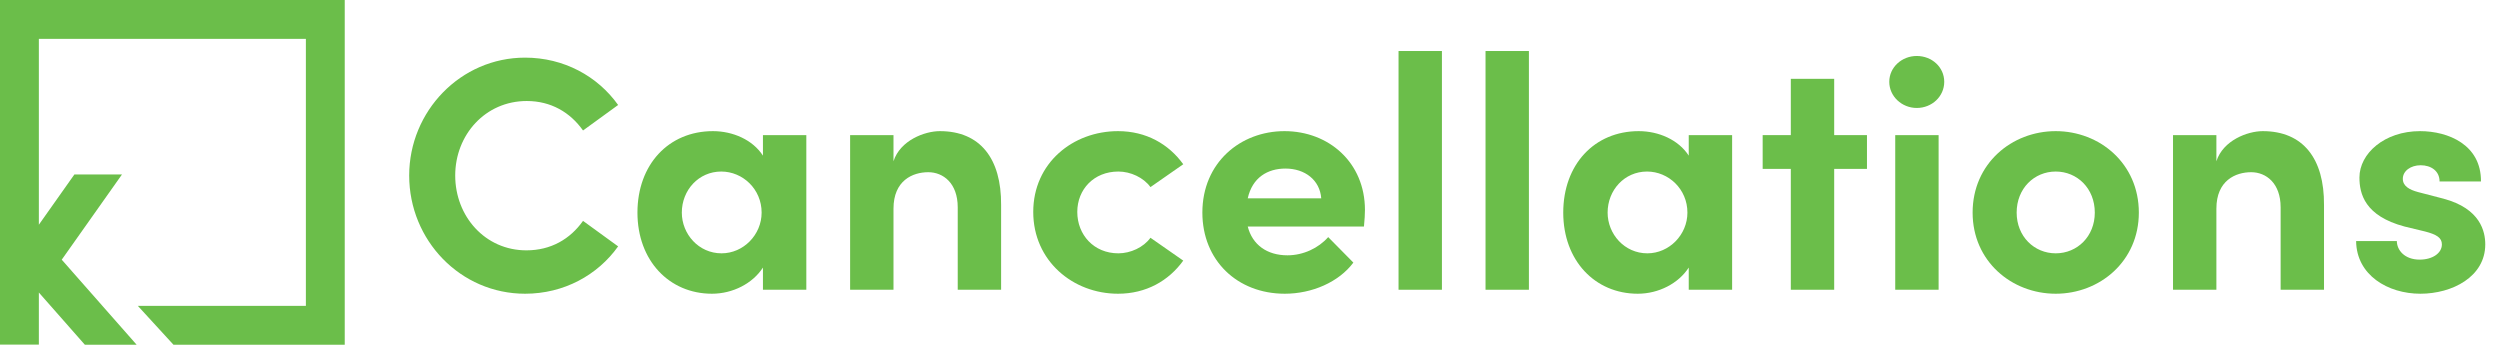
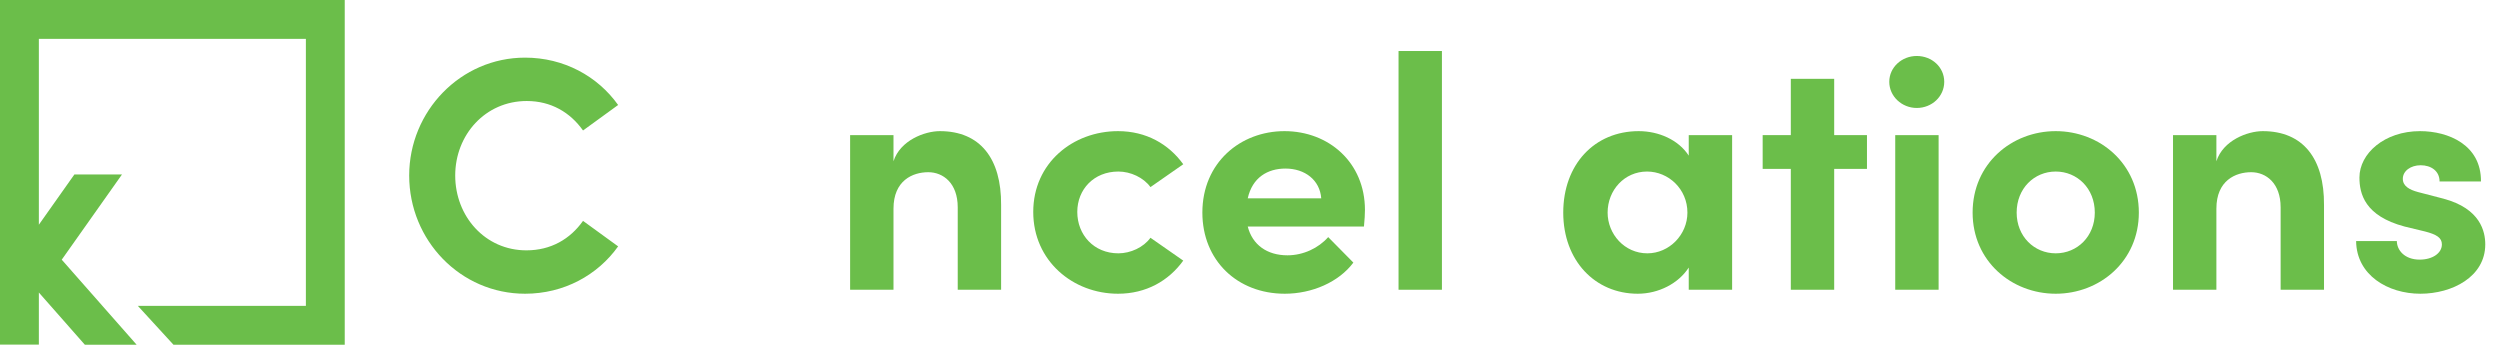
<svg xmlns="http://www.w3.org/2000/svg" width="151" height="21" viewBox="0 0 151 21" fill="none">
  <path d="M0 0V20.812H2.347V17.668L5.125 20.822H8.253L3.729 15.685L7.369 10.536H4.494L2.347 13.573V2.347H18.475V18.475H8.326L10.477 20.821L20.822 20.822V0H0Z" fill="#6BBE4A" />
  <path d="M31.715 17.741C34.055 17.741 36.095 16.621 37.335 14.881L35.215 13.341C34.435 14.441 33.275 15.121 31.795 15.121C29.295 15.121 27.495 13.061 27.495 10.601C27.495 8.141 29.315 6.101 31.815 6.101C33.275 6.101 34.435 6.781 35.215 7.881L37.335 6.341C36.095 4.601 34.055 3.481 31.715 3.481C27.815 3.481 24.715 6.721 24.715 10.601C24.715 14.521 27.815 17.741 31.715 17.741Z" fill="#6BBE4A" />
-   <path d="M46.082 9.401C45.462 8.441 44.262 7.921 43.062 7.921C40.382 7.921 38.502 9.941 38.502 12.841C38.502 15.741 40.422 17.741 43.002 17.741C44.262 17.741 45.462 17.121 46.082 16.161V17.501H48.702V8.161H46.082V9.401ZM43.582 15.301C42.202 15.301 41.182 14.141 41.182 12.841C41.182 11.481 42.202 10.361 43.562 10.361C44.862 10.361 46.002 11.421 46.002 12.841C46.002 14.181 44.902 15.301 43.582 15.301Z" fill="#6BBE4A" />
  <path d="M56.767 7.921C55.847 7.921 54.367 8.481 53.967 9.741V8.161H51.347V17.501H53.967V12.601C53.967 10.901 55.127 10.401 56.067 10.401C56.967 10.401 57.847 11.061 57.847 12.521V17.501H60.467V12.381C60.487 9.581 59.207 7.921 56.767 7.921Z" fill="#6BBE4A" />
  <path d="M67.528 17.741C69.228 17.741 70.588 16.961 71.468 15.741L69.488 14.361C69.068 14.941 68.288 15.301 67.548 15.301C66.068 15.301 65.068 14.181 65.068 12.801C65.068 11.441 66.068 10.361 67.548 10.361C68.288 10.361 69.068 10.721 69.488 11.301L71.468 9.921C70.588 8.701 69.228 7.921 67.528 7.921C64.808 7.921 62.408 9.841 62.408 12.801C62.408 15.761 64.808 17.741 67.528 17.741Z" fill="#6BBE4A" />
  <path d="M82.443 12.681C82.443 9.821 80.263 7.921 77.583 7.921C74.923 7.921 72.623 9.821 72.623 12.841C72.623 15.721 74.723 17.741 77.603 17.741C79.243 17.741 80.863 17.041 81.743 15.861L80.223 14.321C79.643 14.981 78.723 15.421 77.763 15.421C76.523 15.421 75.643 14.781 75.363 13.681H82.383C82.423 13.261 82.443 12.941 82.443 12.681ZM75.363 11.981C75.643 10.721 76.563 10.181 77.643 10.181C78.823 10.181 79.723 10.881 79.803 11.981H75.363Z" fill="#6BBE4A" />
  <path d="M87.092 17.501V3.081H84.472V17.501H87.092Z" fill="#6BBE4A" />
-   <path d="M92.346 17.501V3.081H89.726V17.501H92.346Z" fill="#6BBE4A" />
  <path d="M102 9.401C101.38 8.441 100.18 7.921 98.98 7.921C96.3 7.921 94.42 9.941 94.42 12.841C94.42 15.741 96.34 17.741 98.92 17.741C100.18 17.741 101.38 17.121 102 16.161V17.501H104.62V8.161H102V9.401ZM99.5 15.301C98.12 15.301 97.1 14.141 97.1 12.841C97.1 11.481 98.12 10.361 99.48 10.361C100.78 10.361 101.92 11.421 101.92 12.841C101.92 14.181 100.82 15.301 99.5 15.301Z" fill="#6BBE4A" />
  <path d="M110.785 8.161V4.761H108.165V8.161H106.465V10.201H108.165V17.501H110.785V10.201H112.765V8.161H110.785Z" fill="#6BBE4A" />
  <path d="M115.772 6.521C116.692 6.521 117.432 5.821 117.432 4.941C117.432 4.061 116.692 3.381 115.772 3.381C114.872 3.381 114.112 4.061 114.112 4.941C114.112 5.821 114.872 6.521 115.772 6.521ZM117.092 17.501V8.161H114.472V17.501H117.092Z" fill="#6BBE4A" />
  <path d="M124.166 17.741C126.826 17.741 129.186 15.781 129.186 12.841C129.186 9.881 126.826 7.921 124.166 7.921C121.506 7.921 119.146 9.881 119.146 12.841C119.146 15.781 121.506 17.741 124.166 17.741ZM124.166 15.301C122.866 15.301 121.806 14.281 121.806 12.841C121.806 11.381 122.866 10.361 124.166 10.361C125.466 10.361 126.526 11.381 126.526 12.841C126.526 14.281 125.466 15.301 124.166 15.301Z" fill="#6BBE4A" />
  <path d="M136.67 7.921C135.75 7.921 134.27 8.481 133.87 9.741V8.161H131.25V17.501H133.87V12.601C133.87 10.901 135.03 10.401 135.97 10.401C136.87 10.401 137.75 11.061 137.75 12.521V17.501H140.37V12.381C140.39 9.581 139.11 7.921 136.67 7.921Z" fill="#6BBE4A" />
  <path d="M146.19 17.741C148.11 17.741 150.11 16.721 150.11 14.761C150.11 14.001 149.83 12.601 147.59 12.001L146.05 11.601C145.53 11.461 145.13 11.241 145.13 10.801C145.13 10.321 145.61 9.981 146.21 9.981C146.83 9.981 147.35 10.321 147.35 10.961H149.85C149.87 8.741 147.87 7.921 146.17 7.921C144.01 7.921 142.51 9.281 142.51 10.721C142.51 11.701 142.83 13.041 145.23 13.681L146.47 13.981C147.17 14.161 147.49 14.361 147.49 14.761C147.49 15.301 146.91 15.681 146.15 15.681C145.23 15.681 144.77 15.101 144.77 14.561H142.31C142.33 16.621 144.23 17.741 146.19 17.741Z" fill="#6BBE4A" />
</svg>